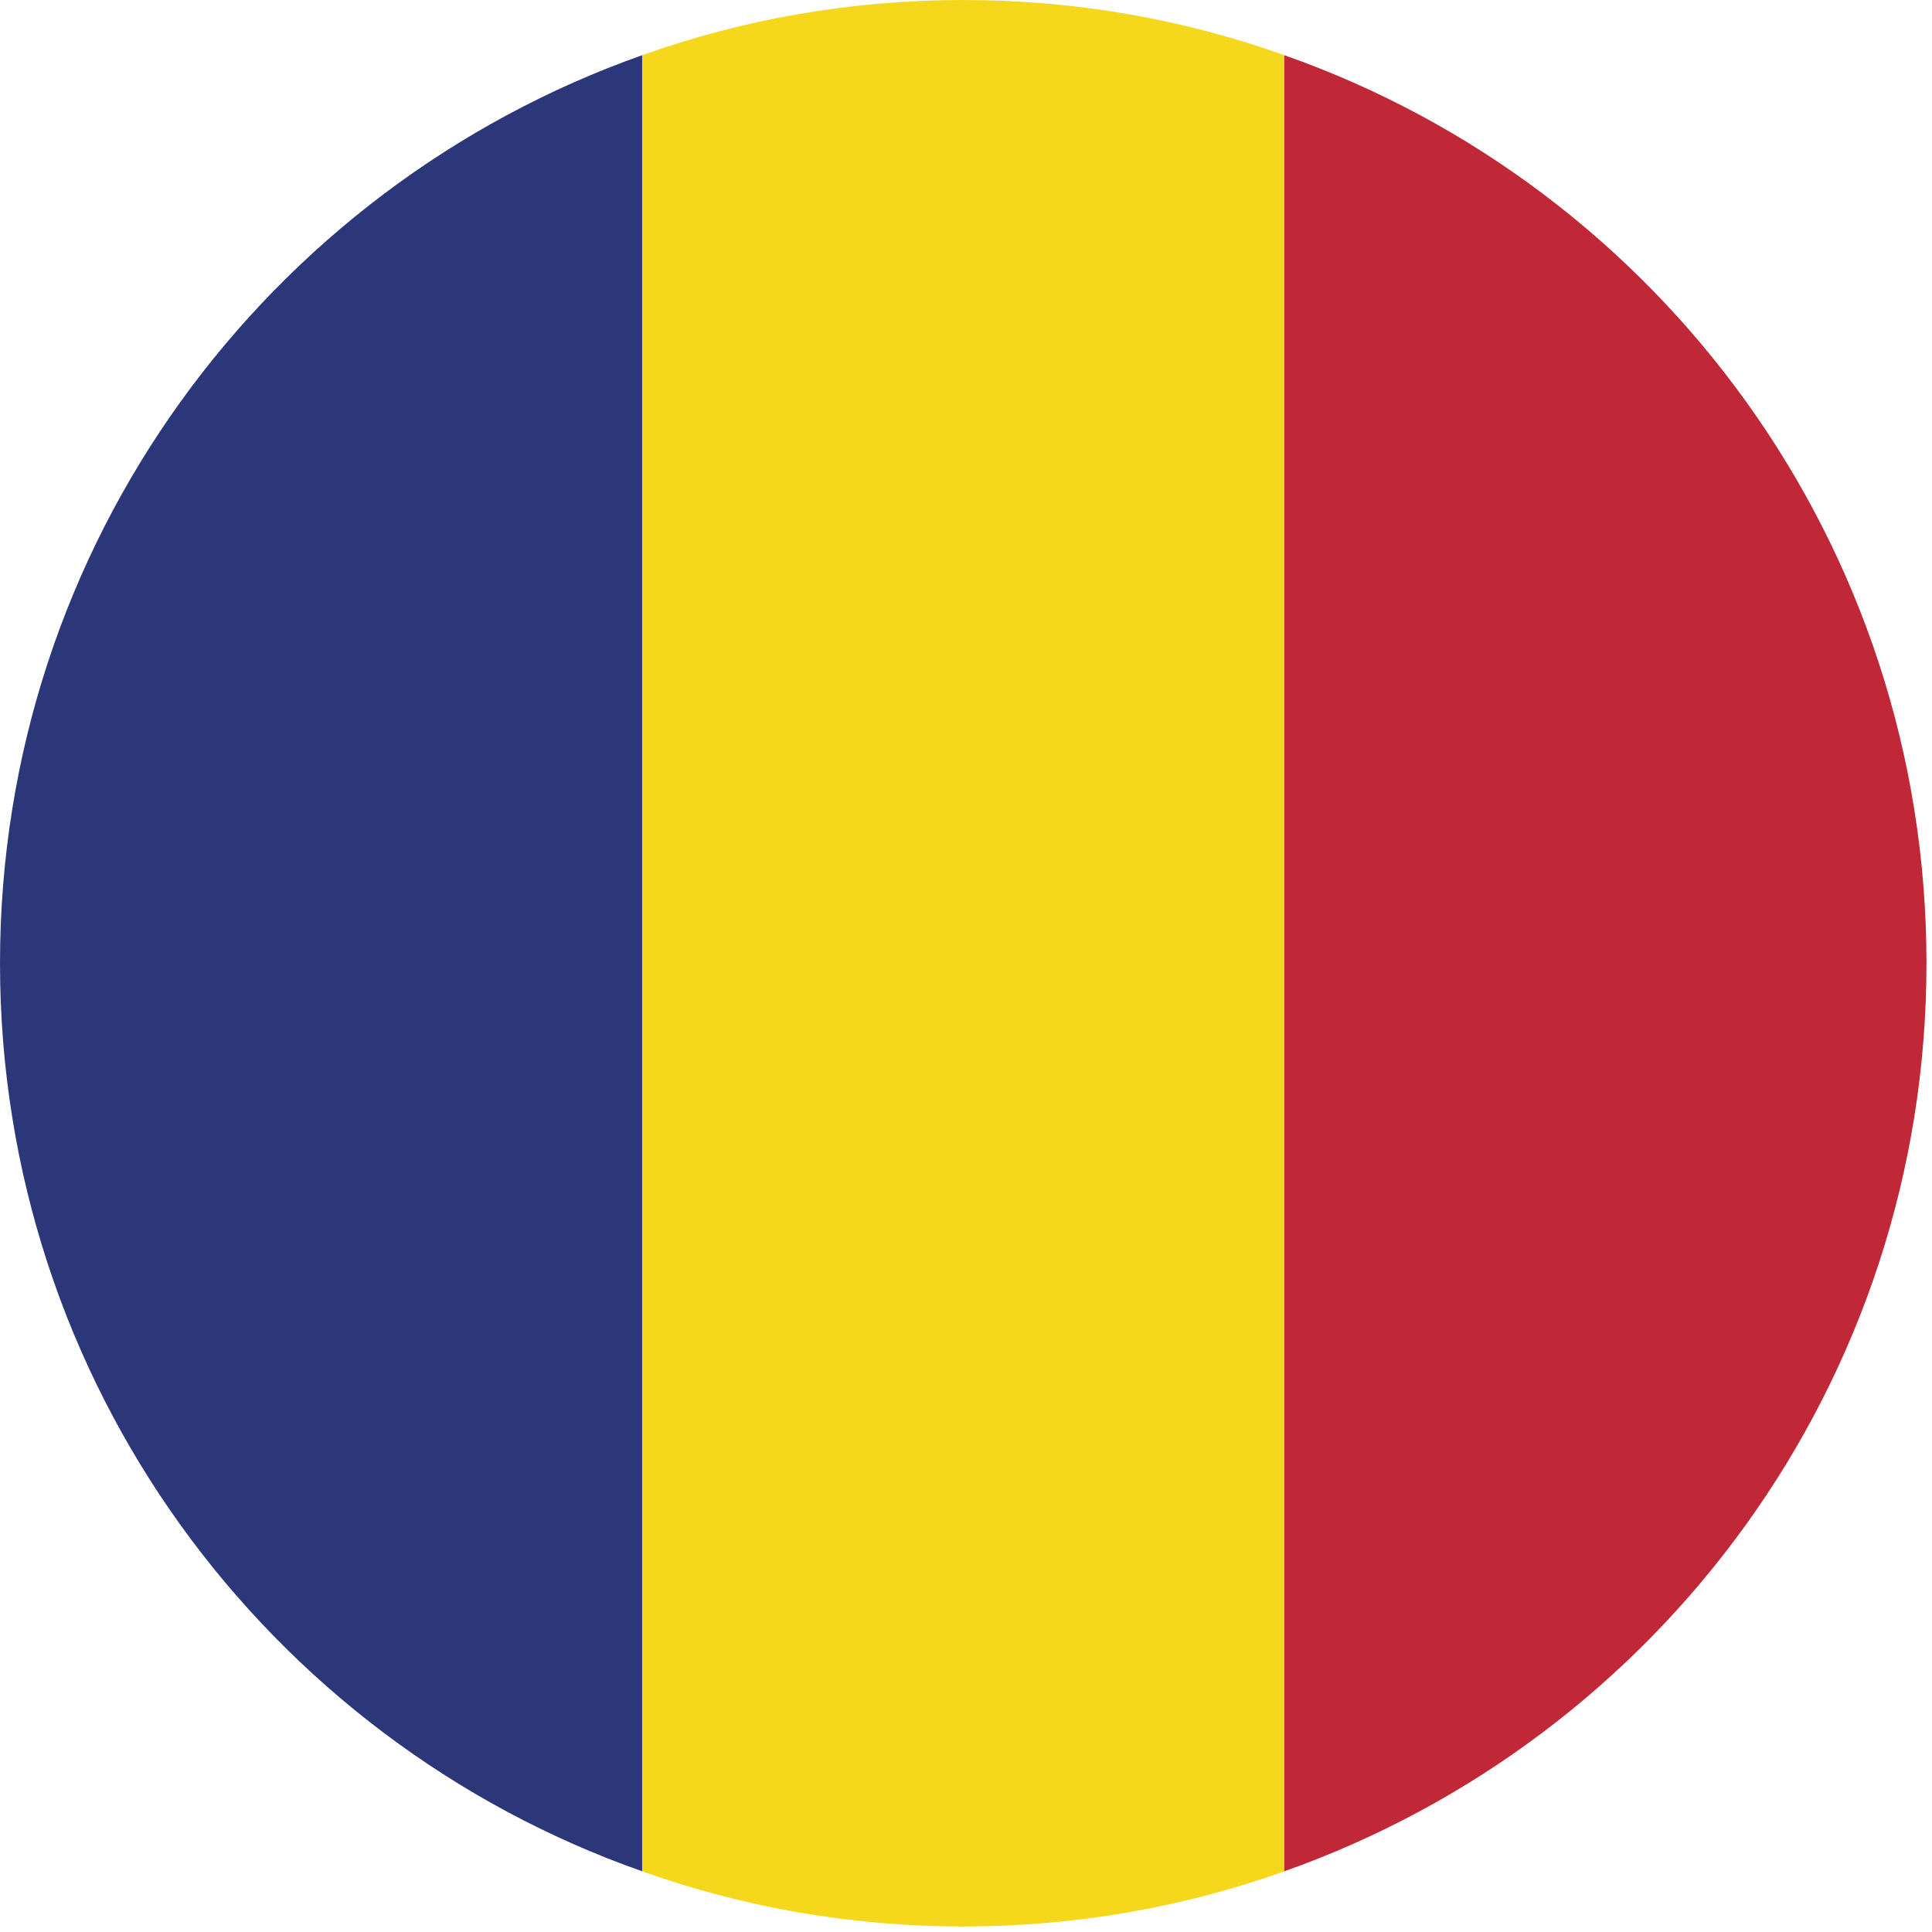
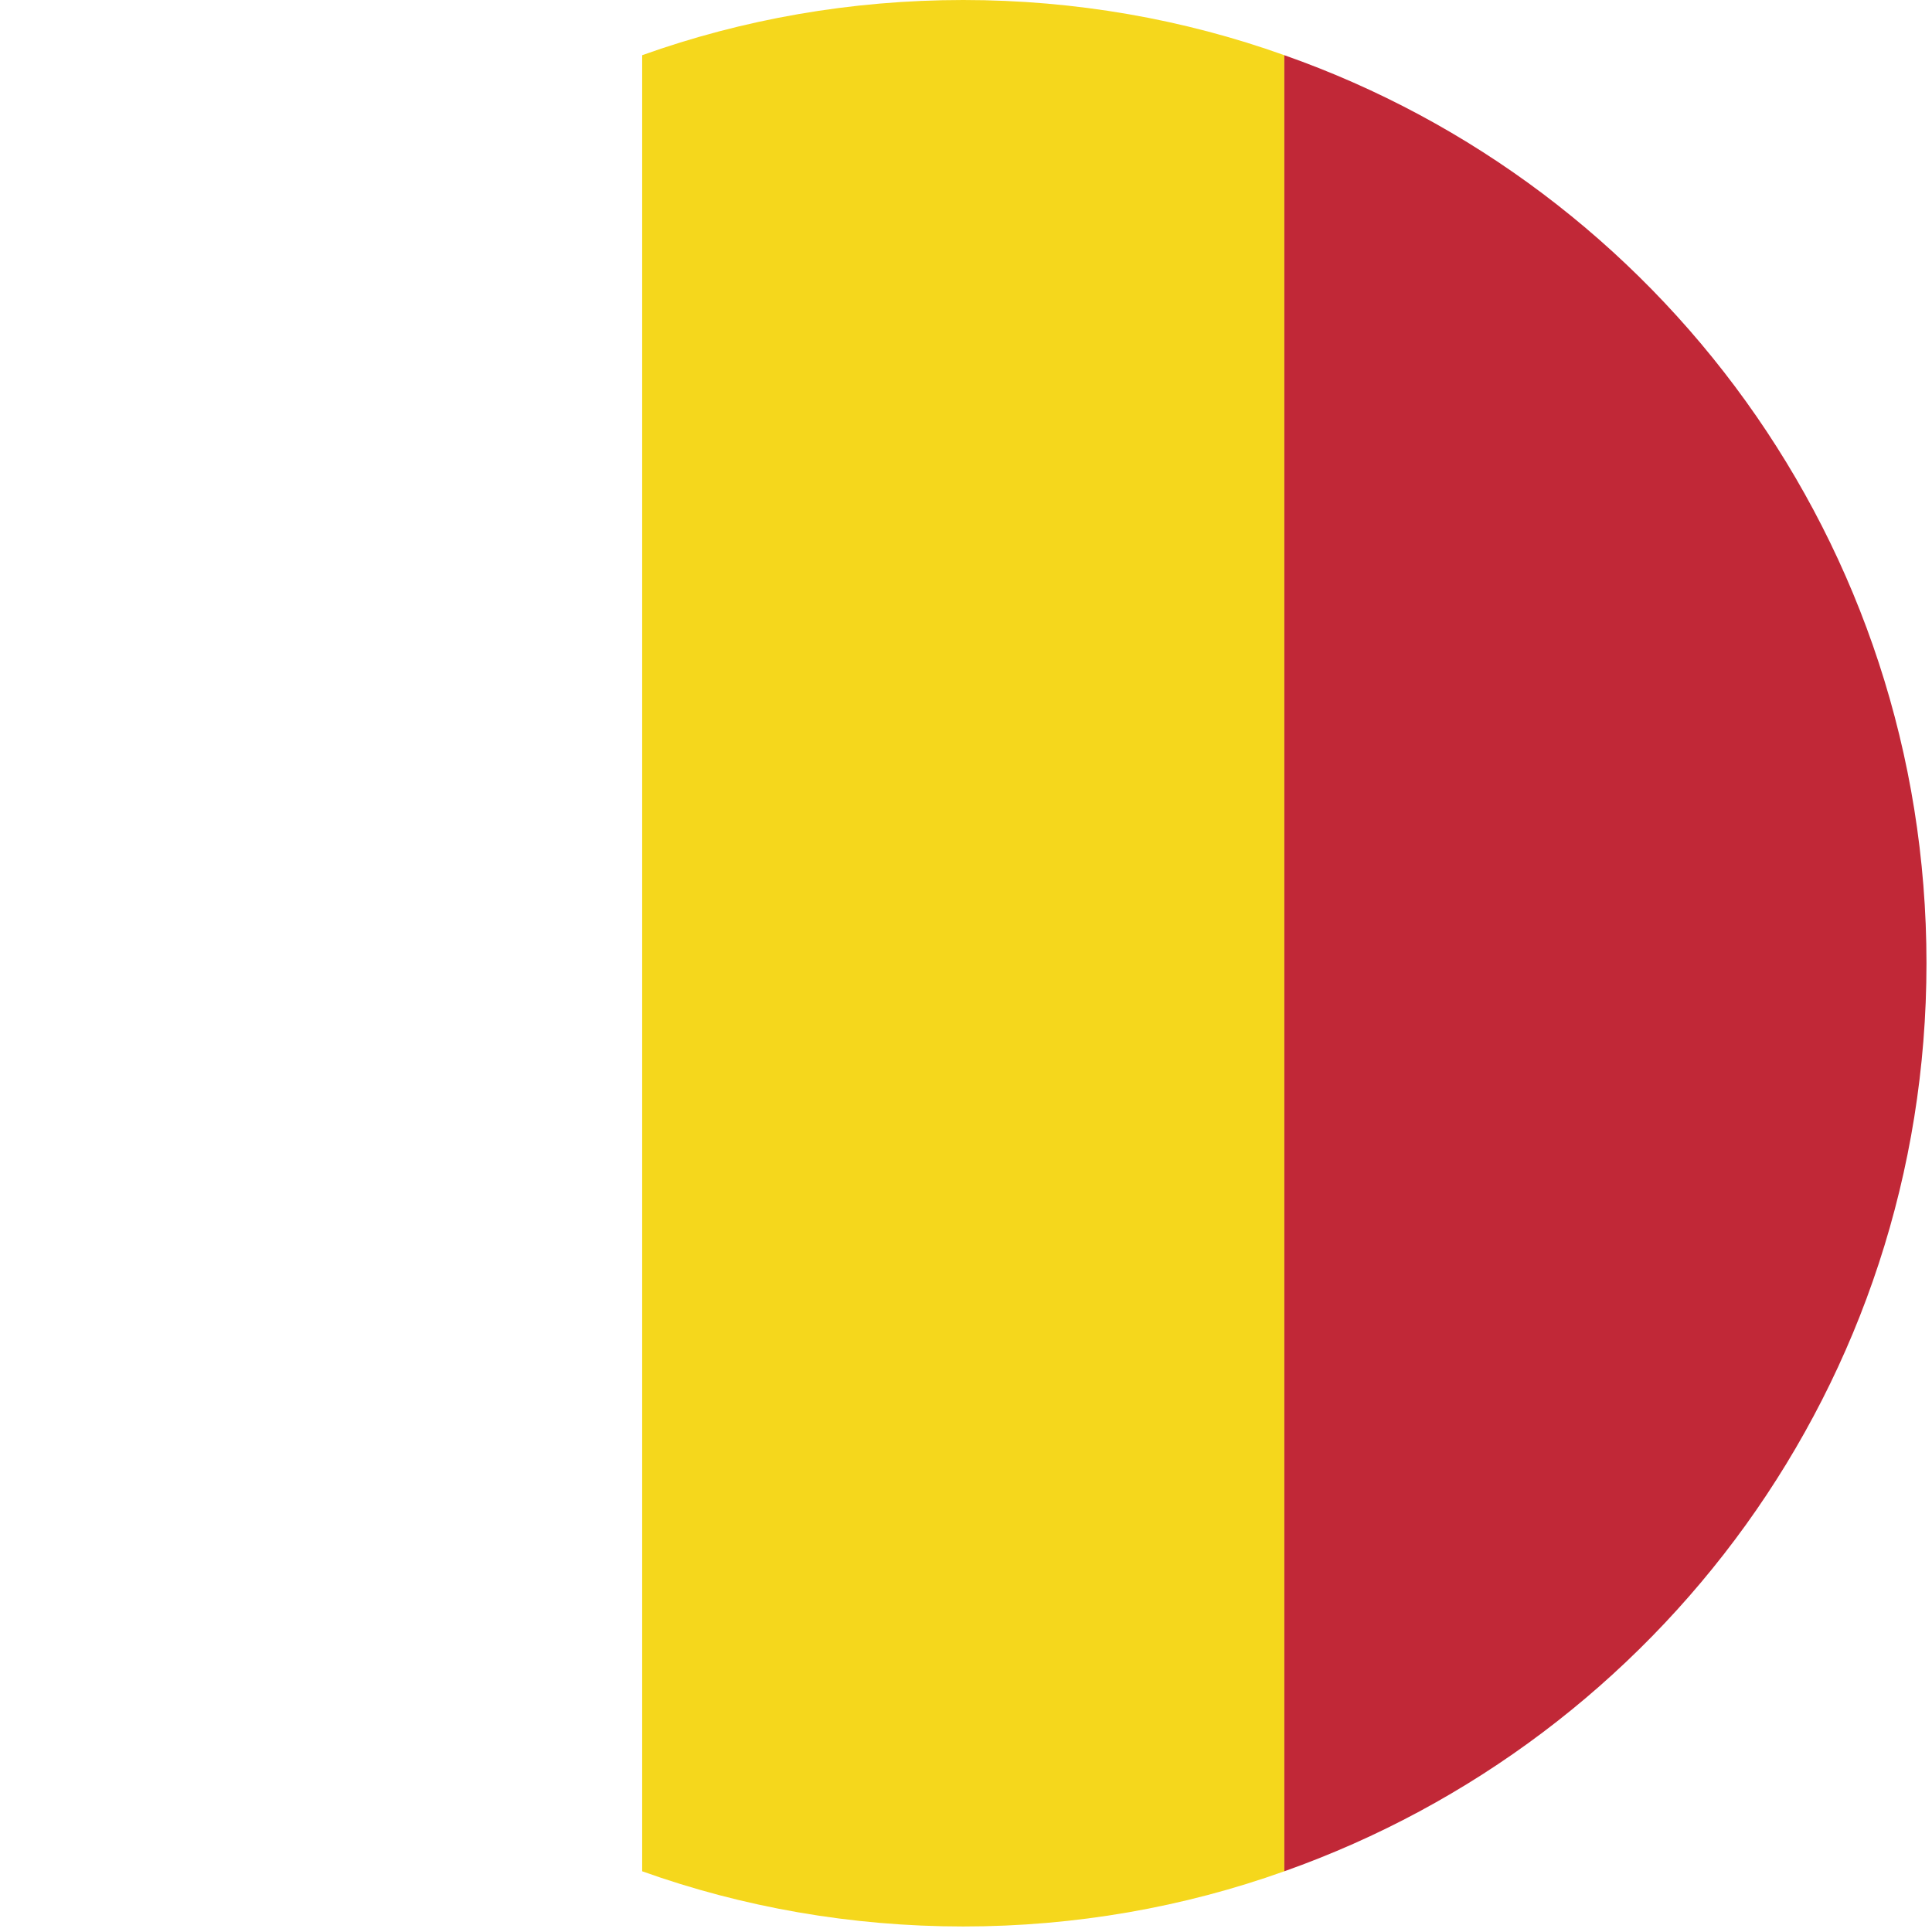
<svg xmlns="http://www.w3.org/2000/svg" width="210" height="210" viewBox="0 0 210 210" fill="none">
-   <path fill-rule="evenodd" clip-rule="evenodd" d="M69.8 203.4V6C29.1 20.4 0 59.1 0 104.7C0 150.3 29.1 189.1 69.8 203.4Z" fill="#2C377A" />
  <path fill-rule="evenodd" clip-rule="evenodd" d="M139.601 203.4V6C128.701 2.1 116.901 0 104.701 0C92.501 0 80.701 2.1 69.801 6V203.4C80.701 207.3 92.501 209.4 104.701 209.4C116.901 209.4 128.701 207.3 139.601 203.4Z" fill="#F5D71C" />
  <path fill-rule="evenodd" clip-rule="evenodd" d="M139.6 6V203.4C180.3 189 209.4 150.3 209.4 104.7C209.4 59.1 180.3 20.3 139.6 6Z" fill="#C12837" />
</svg>